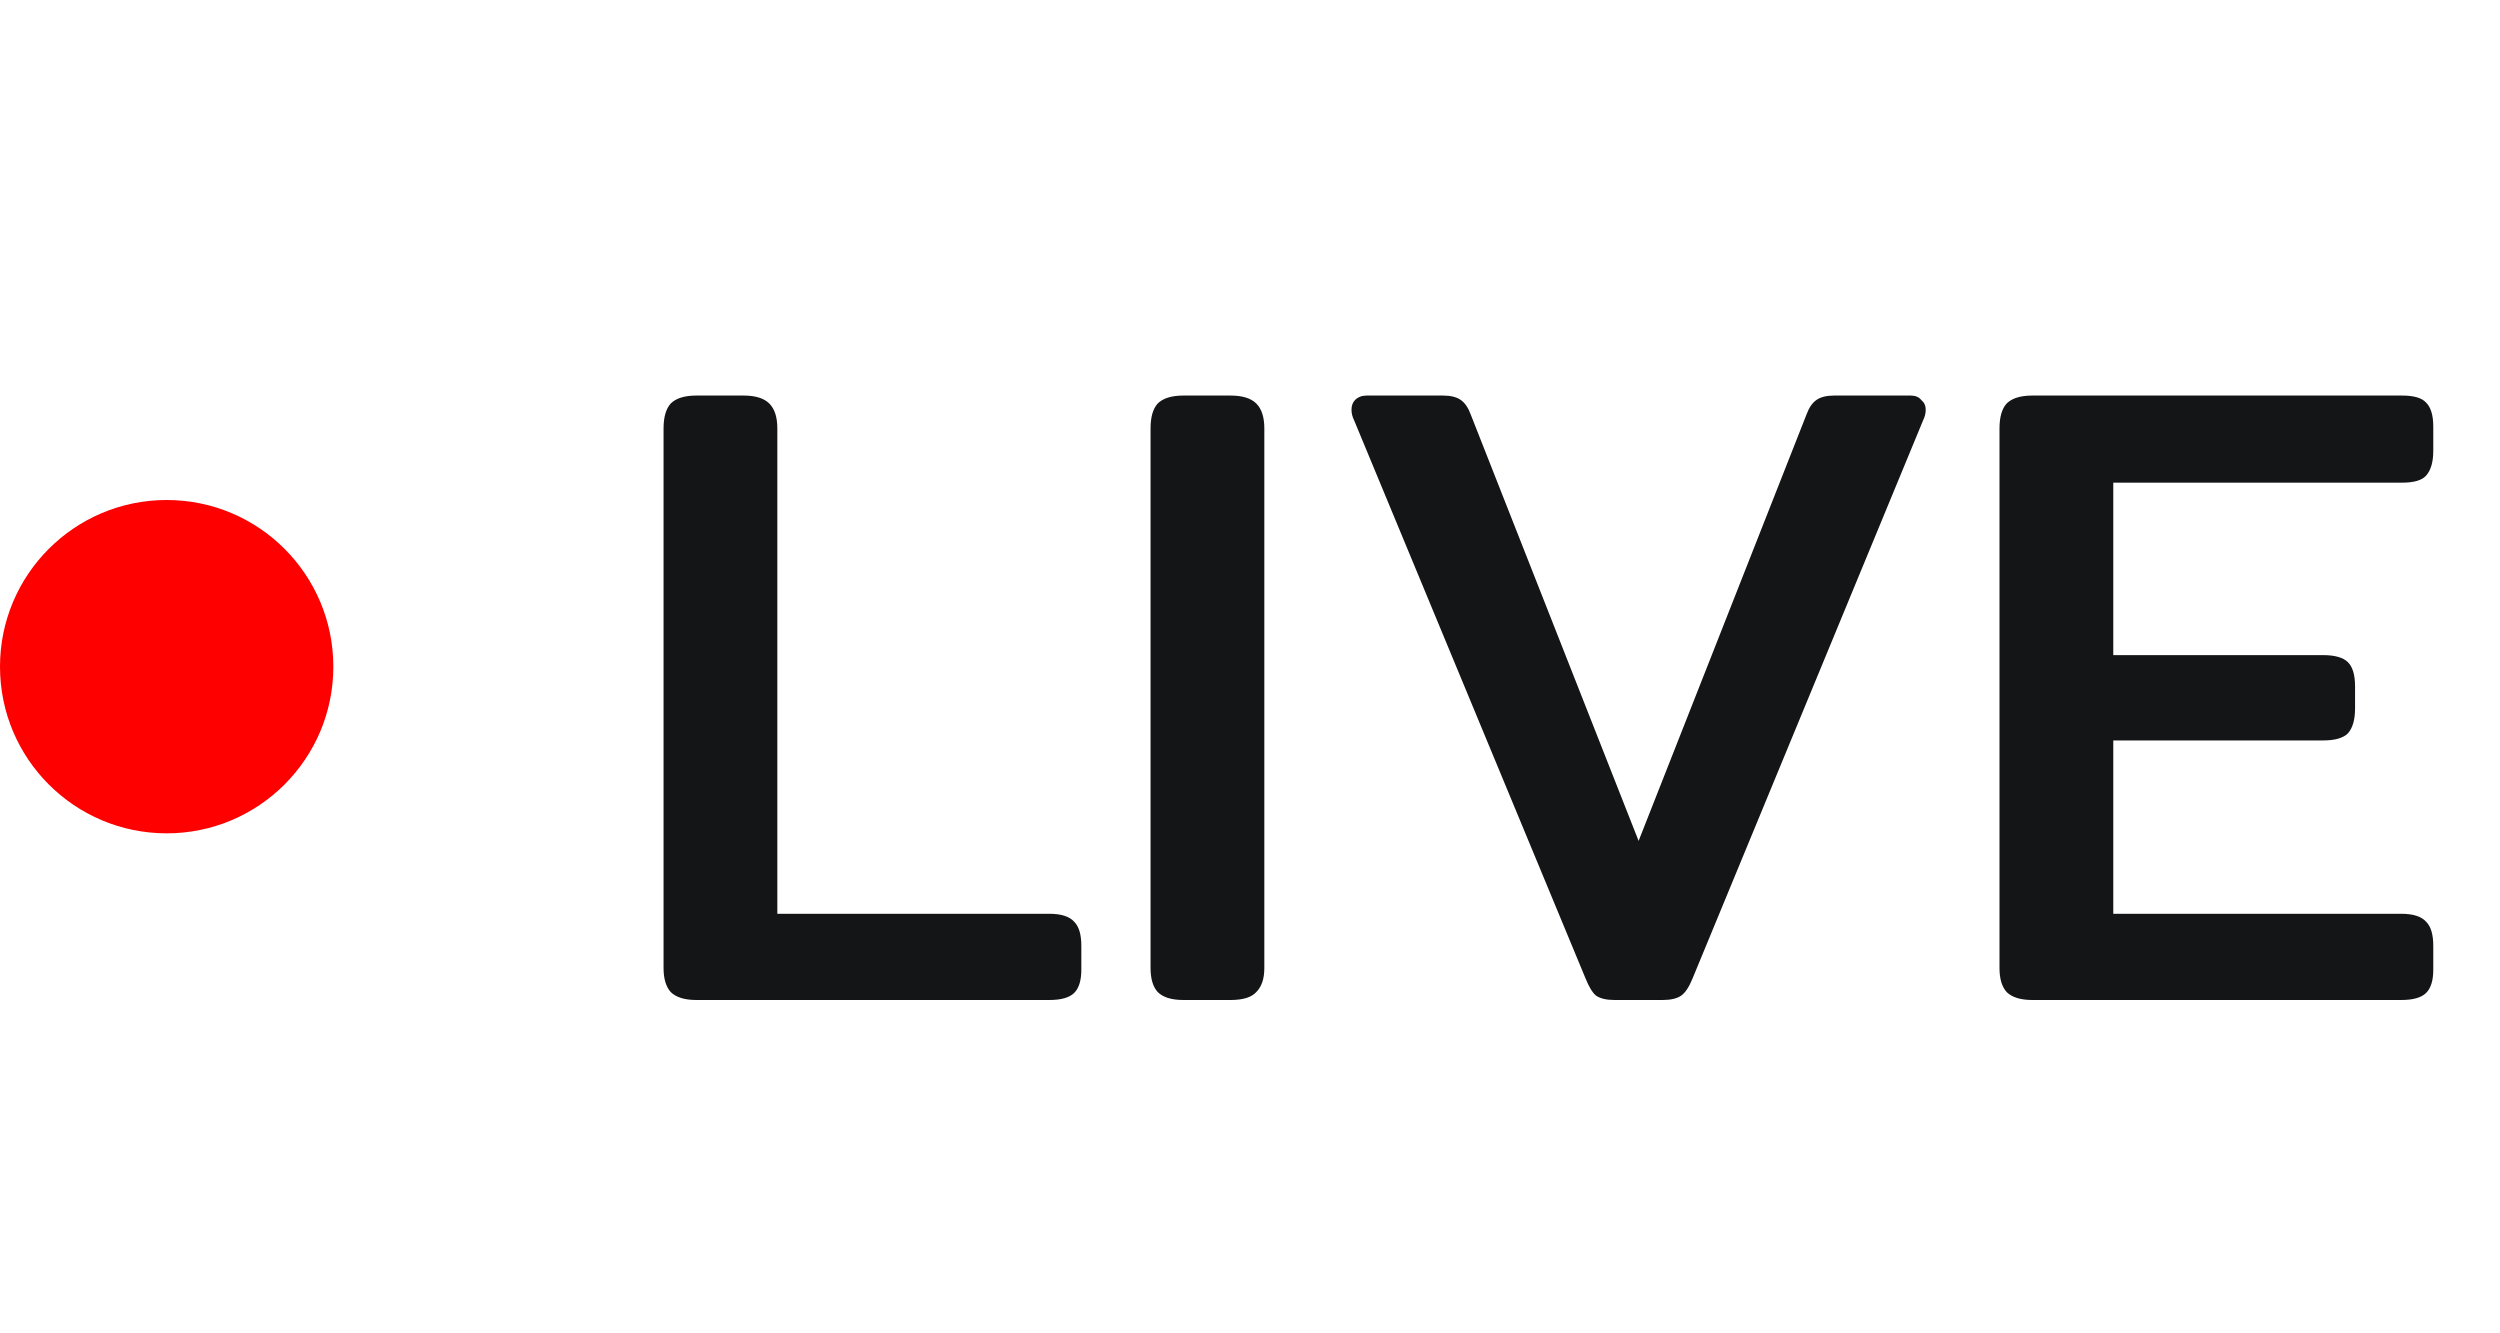
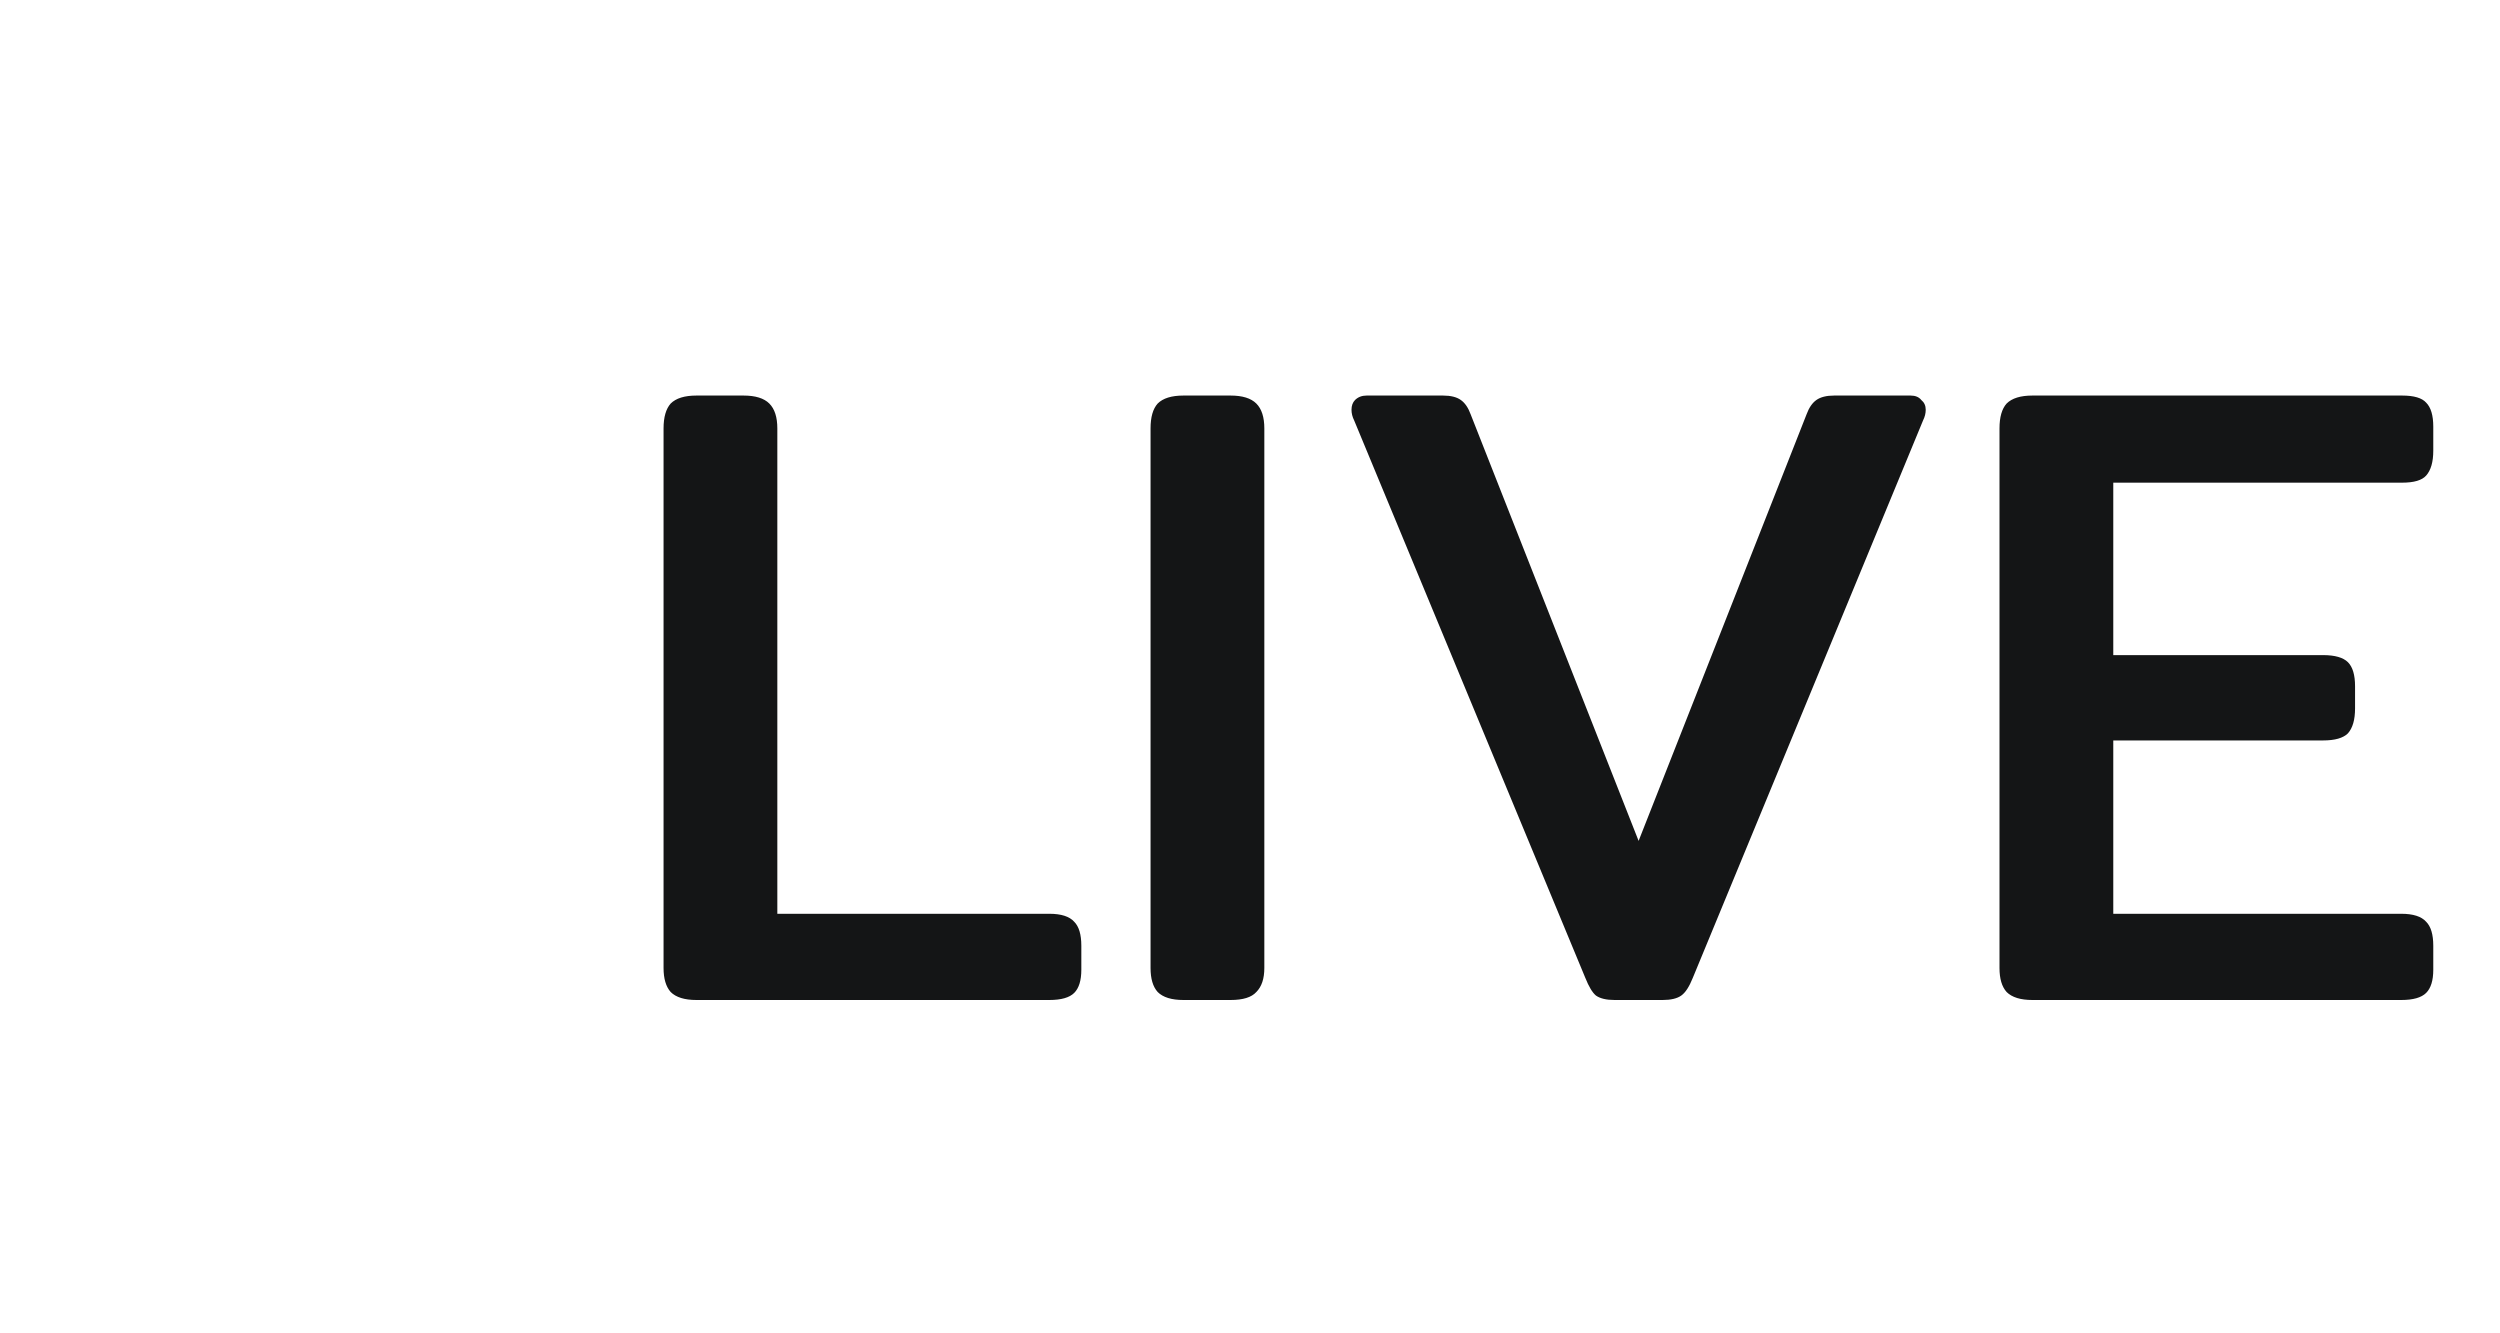
<svg xmlns="http://www.w3.org/2000/svg" width="45" height="24" viewBox="0 0 45 24" fill="none">
-   <circle cx="3" cy="12" r="3" fill="#FF0000" />
  <path d="M12.536 18C12.323 18 12.168 17.952 12.072 17.856C11.987 17.76 11.944 17.616 11.944 17.424V7.712C11.944 7.509 11.987 7.36 12.072 7.264C12.168 7.168 12.323 7.12 12.536 7.12H13.384C13.597 7.12 13.752 7.168 13.848 7.264C13.944 7.36 13.992 7.509 13.992 7.712V16.448H18.888C19.101 16.448 19.251 16.496 19.336 16.592C19.421 16.677 19.464 16.821 19.464 17.024V17.456C19.464 17.648 19.421 17.787 19.336 17.872C19.251 17.957 19.101 18 18.888 18H12.536ZM21.302 18C21.088 18 20.934 17.952 20.838 17.856C20.752 17.76 20.71 17.616 20.71 17.424V7.712C20.71 7.509 20.752 7.36 20.838 7.264C20.934 7.168 21.088 7.12 21.302 7.12H22.15C22.363 7.12 22.518 7.168 22.614 7.264C22.71 7.36 22.758 7.509 22.758 7.712V17.424C22.758 17.616 22.71 17.76 22.614 17.856C22.528 17.952 22.374 18 22.15 18H21.302ZM29.063 18C28.914 18 28.802 17.973 28.727 17.92C28.663 17.867 28.599 17.76 28.535 17.6L24.375 7.568C24.343 7.504 24.327 7.44 24.327 7.376C24.327 7.301 24.349 7.243 24.391 7.2C24.445 7.147 24.514 7.12 24.599 7.12H25.975C26.114 7.12 26.221 7.147 26.295 7.2C26.37 7.253 26.428 7.339 26.471 7.456L29.495 15.136L32.519 7.456C32.562 7.339 32.62 7.253 32.695 7.2C32.77 7.147 32.877 7.12 33.015 7.12H34.391C34.477 7.12 34.541 7.147 34.583 7.2C34.636 7.243 34.663 7.301 34.663 7.376C34.663 7.44 34.647 7.504 34.615 7.568L30.471 17.6C30.407 17.76 30.338 17.867 30.263 17.92C30.189 17.973 30.076 18 29.927 18H29.063ZM36.583 18C36.37 18 36.215 17.952 36.119 17.856C36.033 17.76 35.991 17.616 35.991 17.424V7.712C35.991 7.509 36.033 7.36 36.119 7.264C36.215 7.168 36.37 7.12 36.583 7.12H43.239C43.452 7.12 43.596 7.163 43.671 7.248C43.756 7.333 43.799 7.477 43.799 7.68V8.112C43.799 8.315 43.756 8.464 43.671 8.56C43.596 8.645 43.452 8.688 43.239 8.688H38.039V11.792H41.815C42.028 11.792 42.178 11.835 42.263 11.92C42.348 12.005 42.391 12.149 42.391 12.352V12.752C42.391 12.955 42.348 13.104 42.263 13.2C42.178 13.285 42.028 13.328 41.815 13.328H38.039V16.448H43.223C43.436 16.448 43.586 16.496 43.671 16.592C43.756 16.677 43.799 16.821 43.799 17.024V17.456C43.799 17.648 43.756 17.787 43.671 17.872C43.586 17.957 43.436 18 43.223 18H36.583Z" fill="#141516" />
</svg>